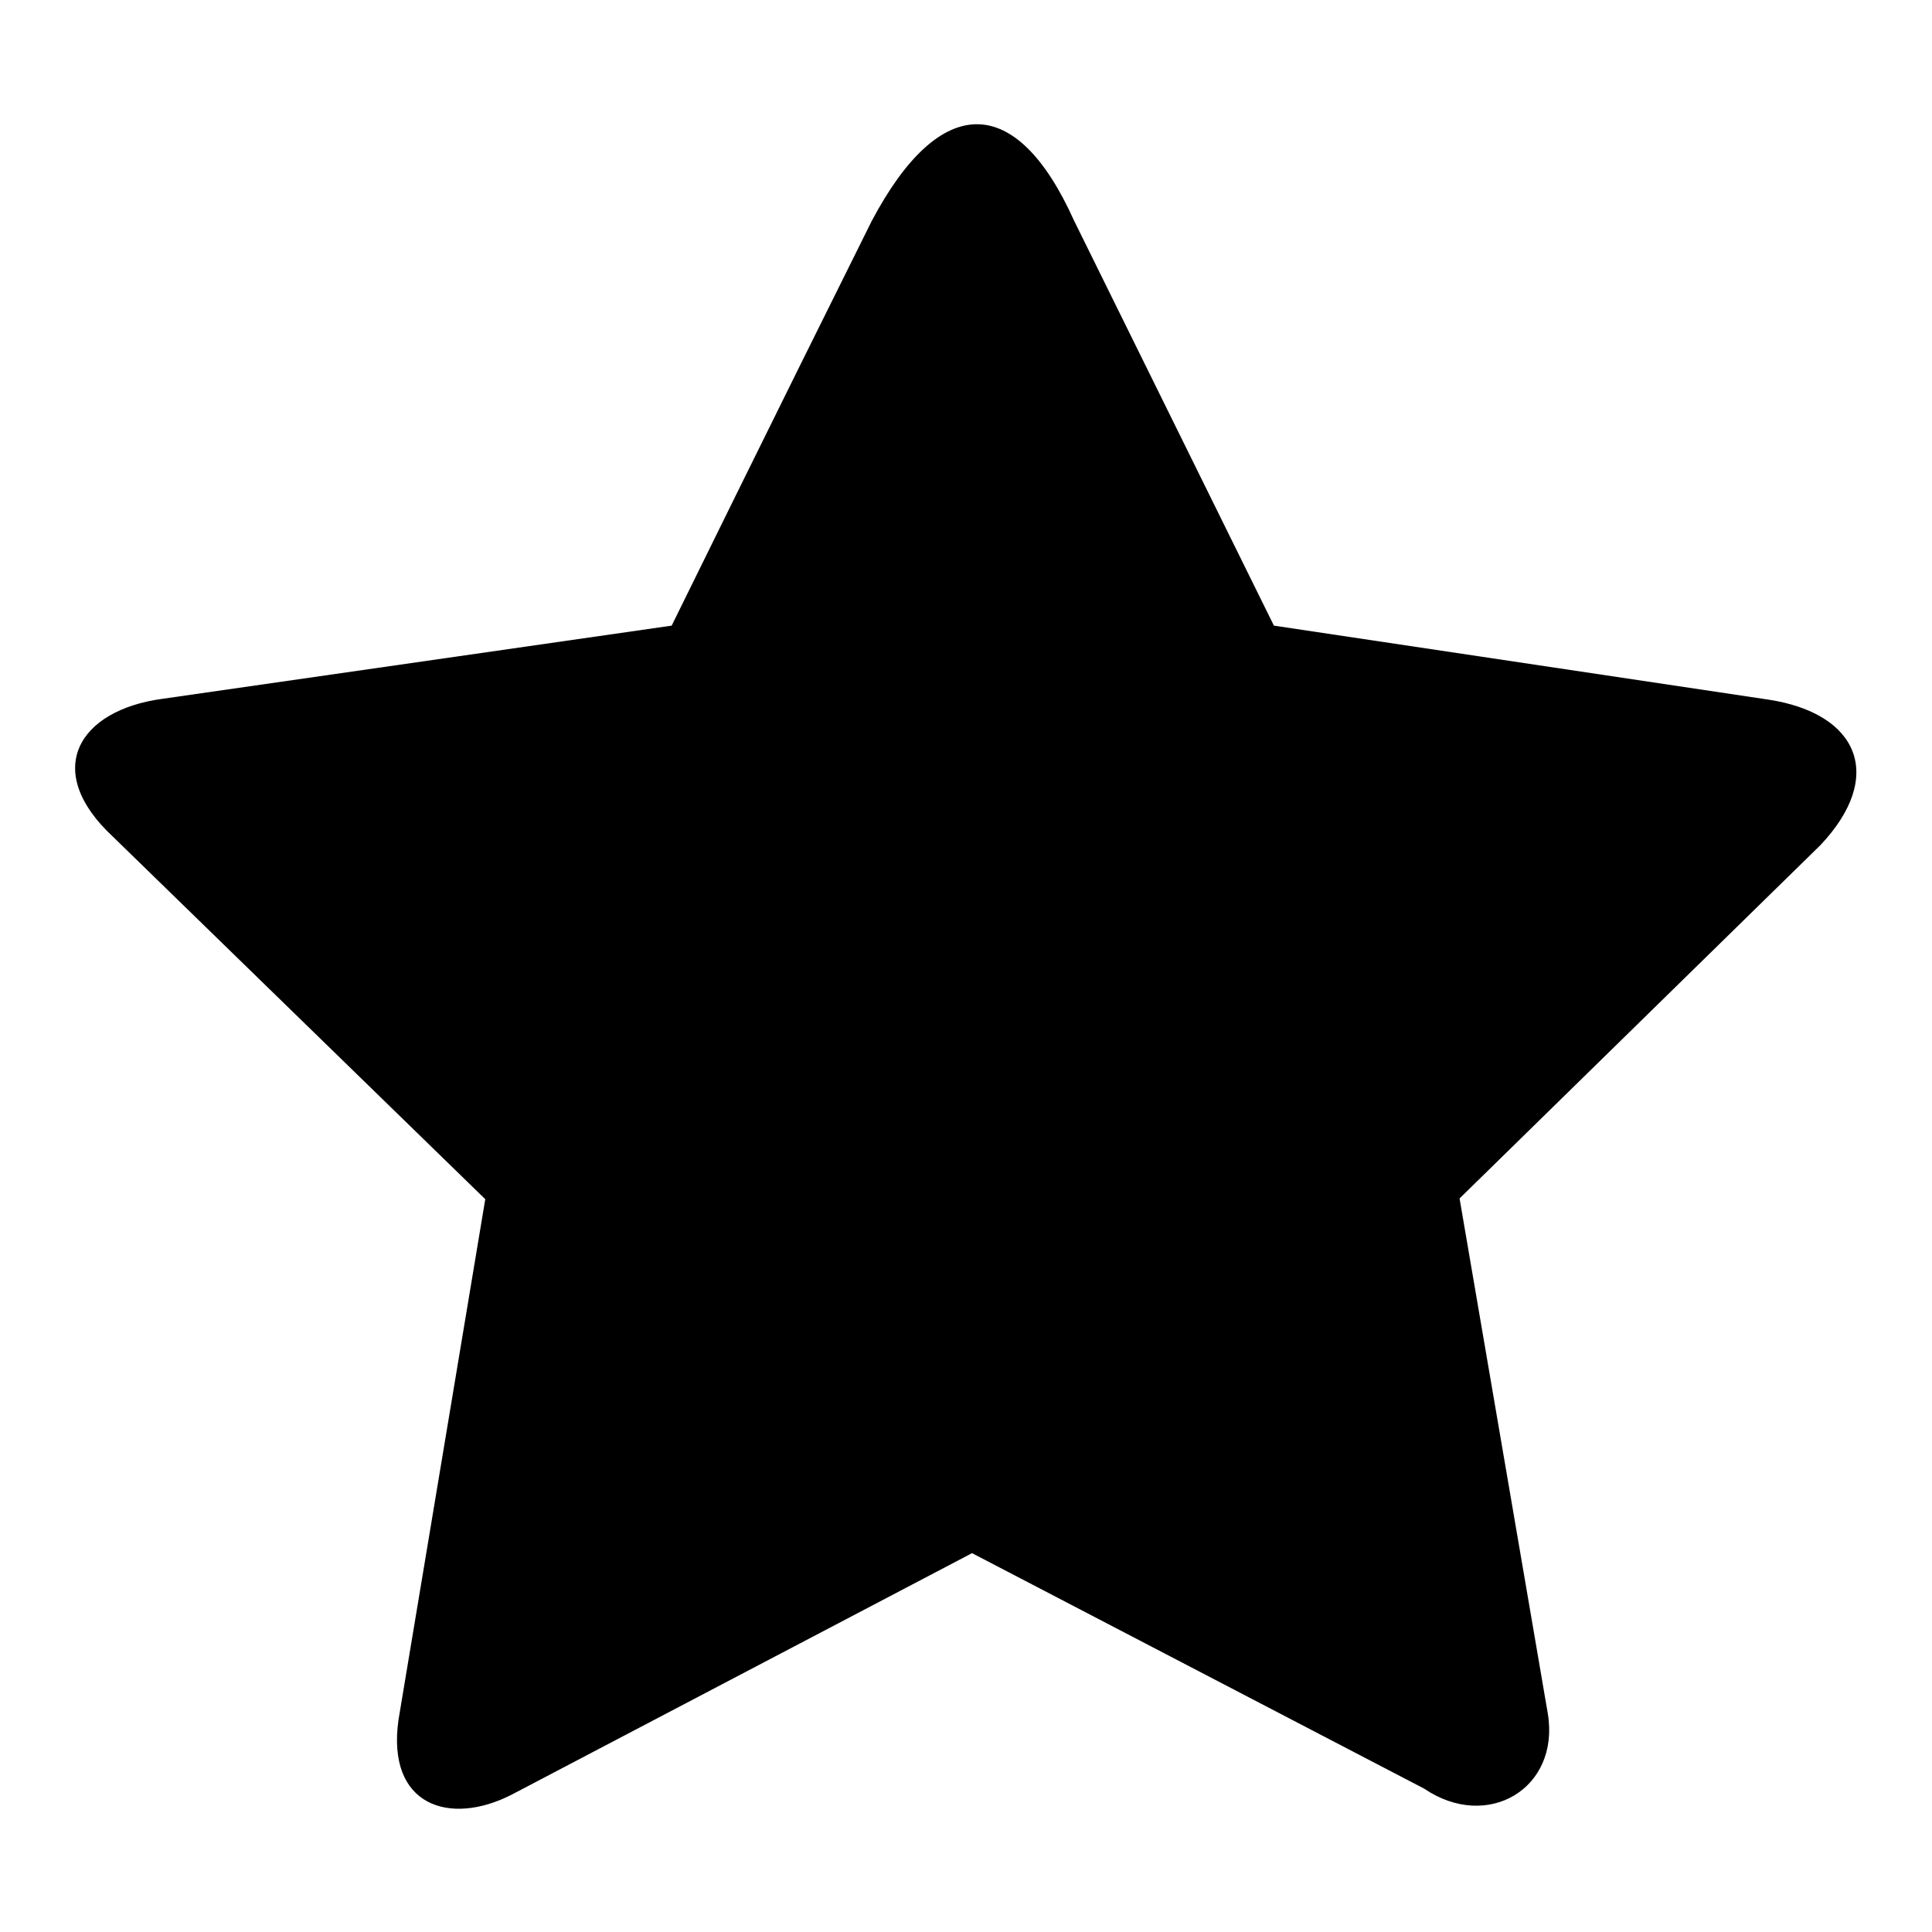
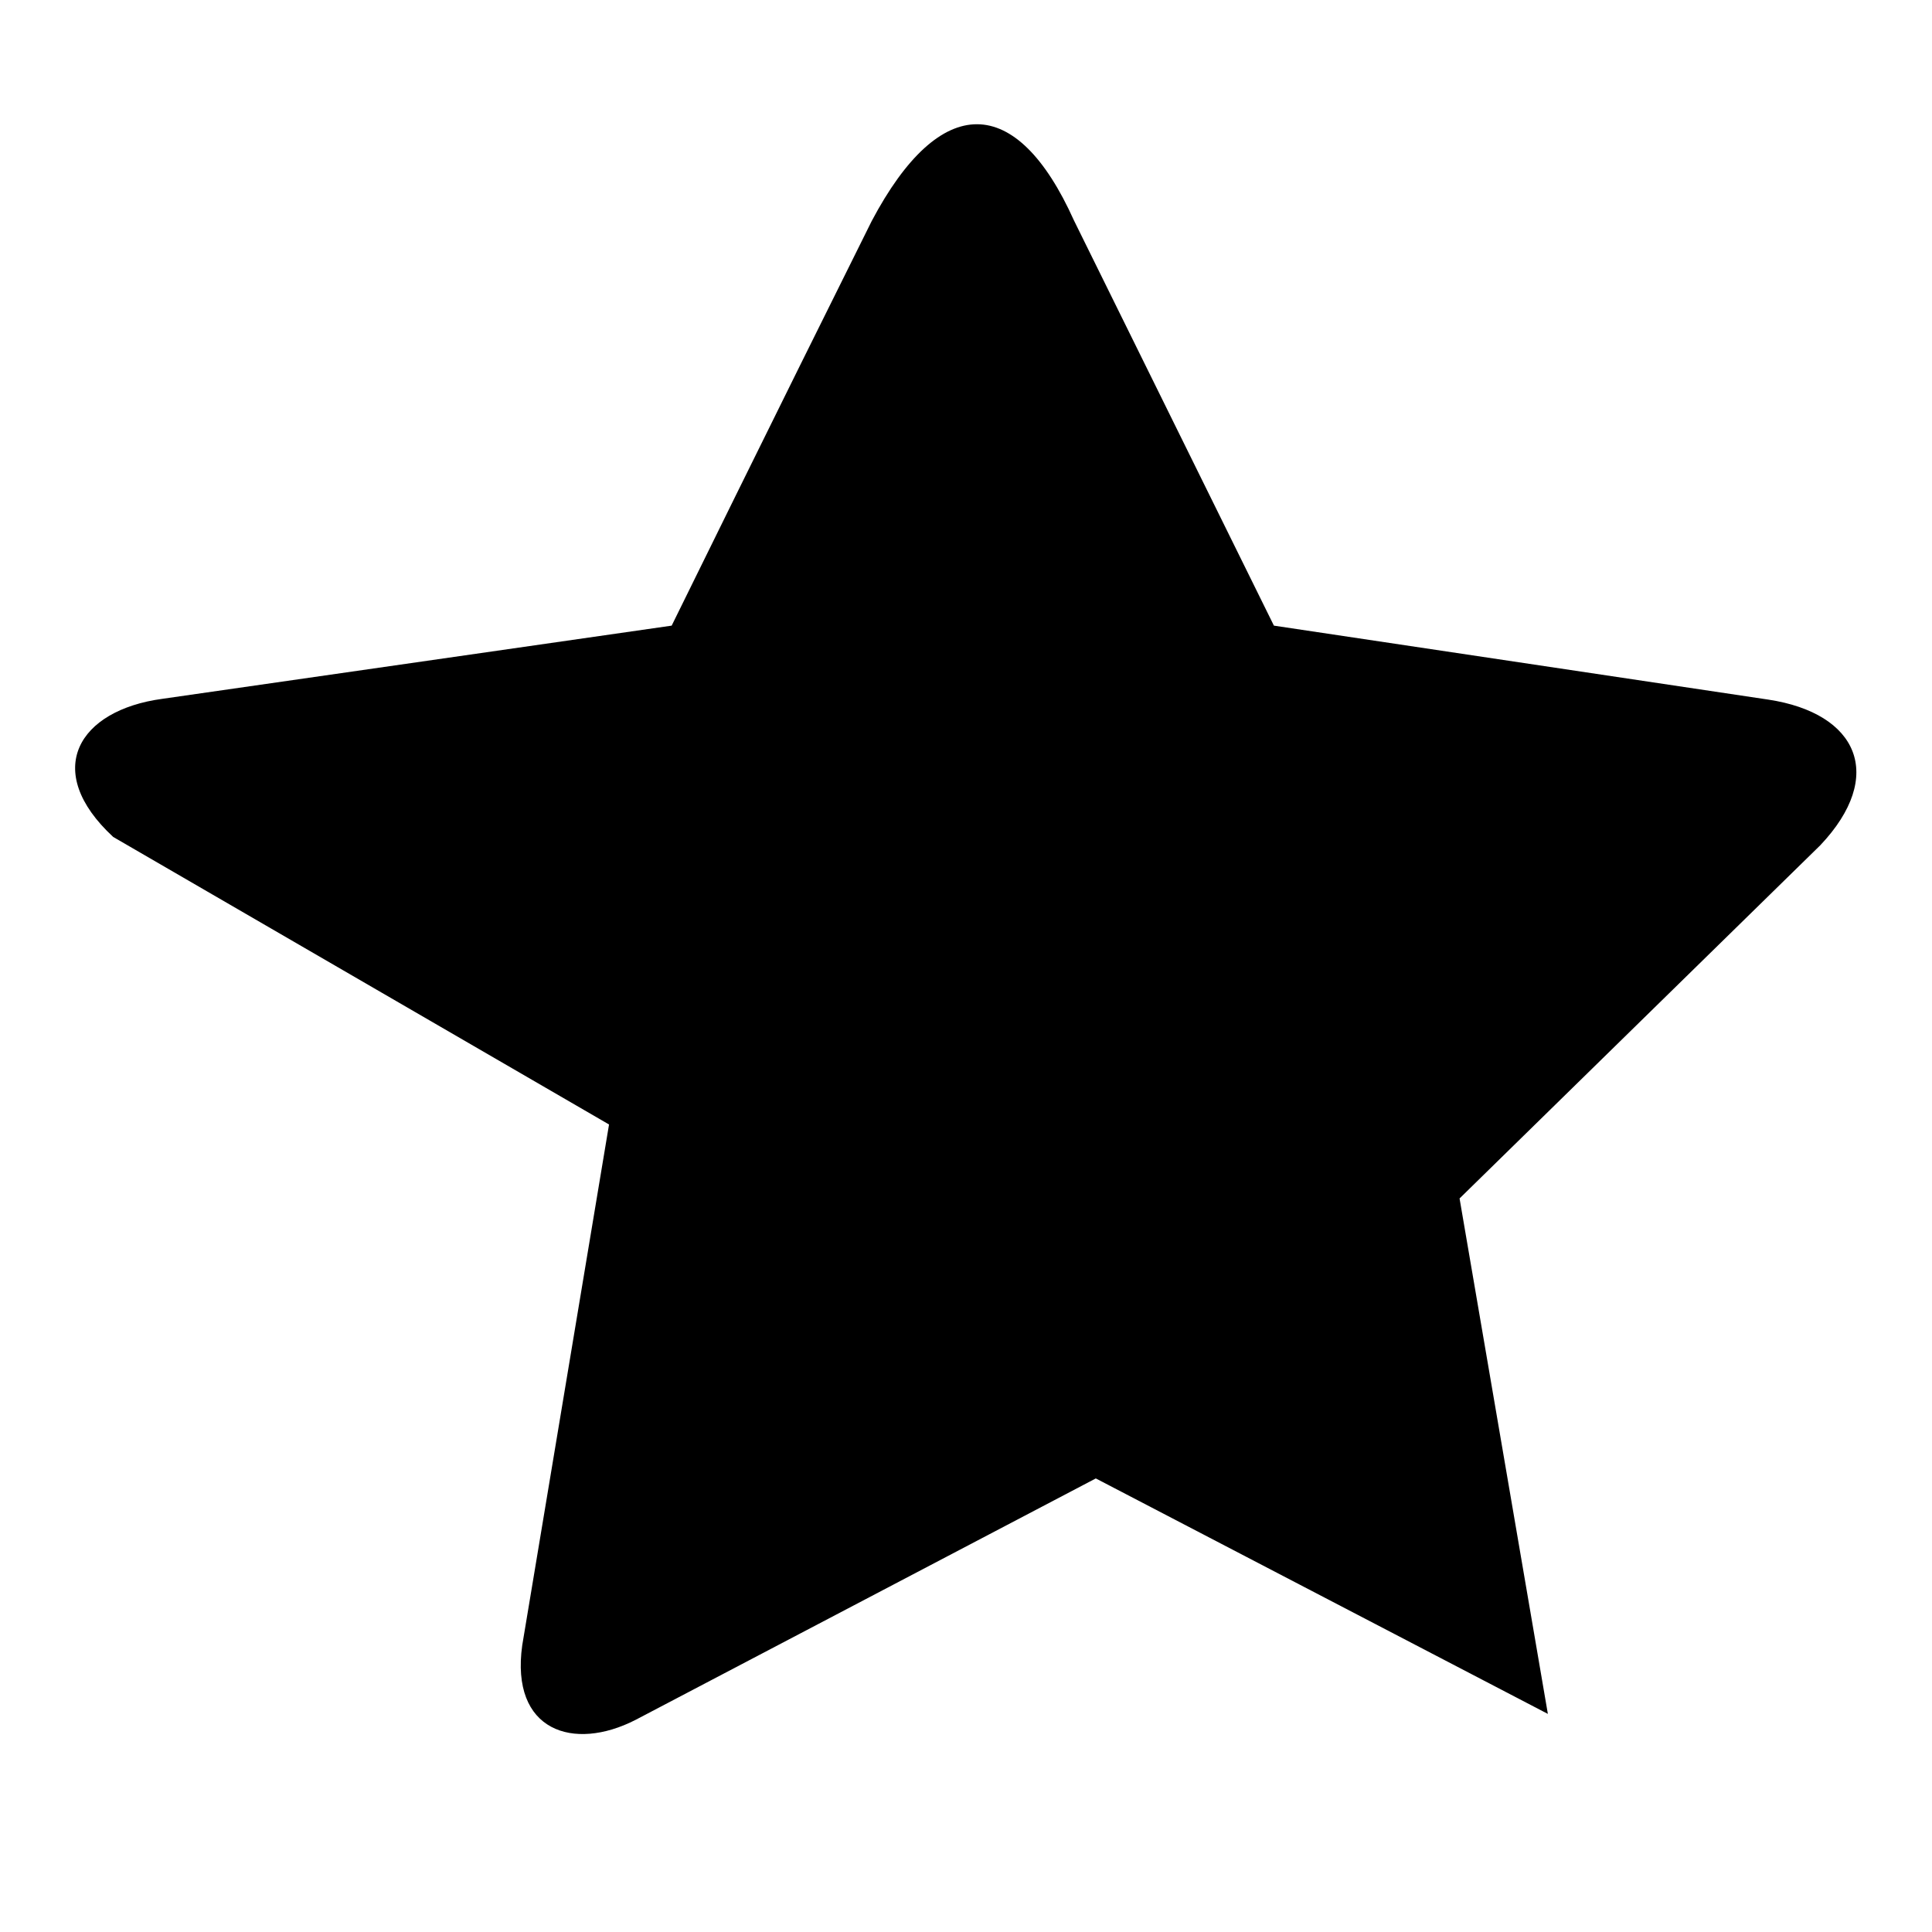
<svg xmlns="http://www.w3.org/2000/svg" version="1.1" x="0px" y="0px" viewBox="0 0 256 256" enable-background="new 0 0 256 256" xml:space="preserve">
  <g>
-     <path fill="#000000" d="M142.3,29.2l26.5,53.7l65.5,9.8c11.9,1.8,15.6,10.1,6.9,19.3l-47.8,46.8l11.7,68.3c1.6,9.9-8,15.6-16.4,9.9 l-59.9-31.2l-61,32c-8.2,4.2-16.6,1.5-15-9.9l11.5-69L15,110.9c-9.5-8.8-4.6-16.8,6.5-18.3L89,82.9c0,0,13.8-28.1,26.5-53.6 C124.6,12.1,134.7,12.3,142.3,29.2z" />
+     <path fill="#000000" d="M142.3,29.2l26.5,53.7l65.5,9.8c11.9,1.8,15.6,10.1,6.9,19.3l-47.8,46.8l11.7,68.3l-59.9-31.2l-61,32c-8.2,4.2-16.6,1.5-15-9.9l11.5-69L15,110.9c-9.5-8.8-4.6-16.8,6.5-18.3L89,82.9c0,0,13.8-28.1,26.5-53.6 C124.6,12.1,134.7,12.3,142.3,29.2z" />
  </g>
</svg>